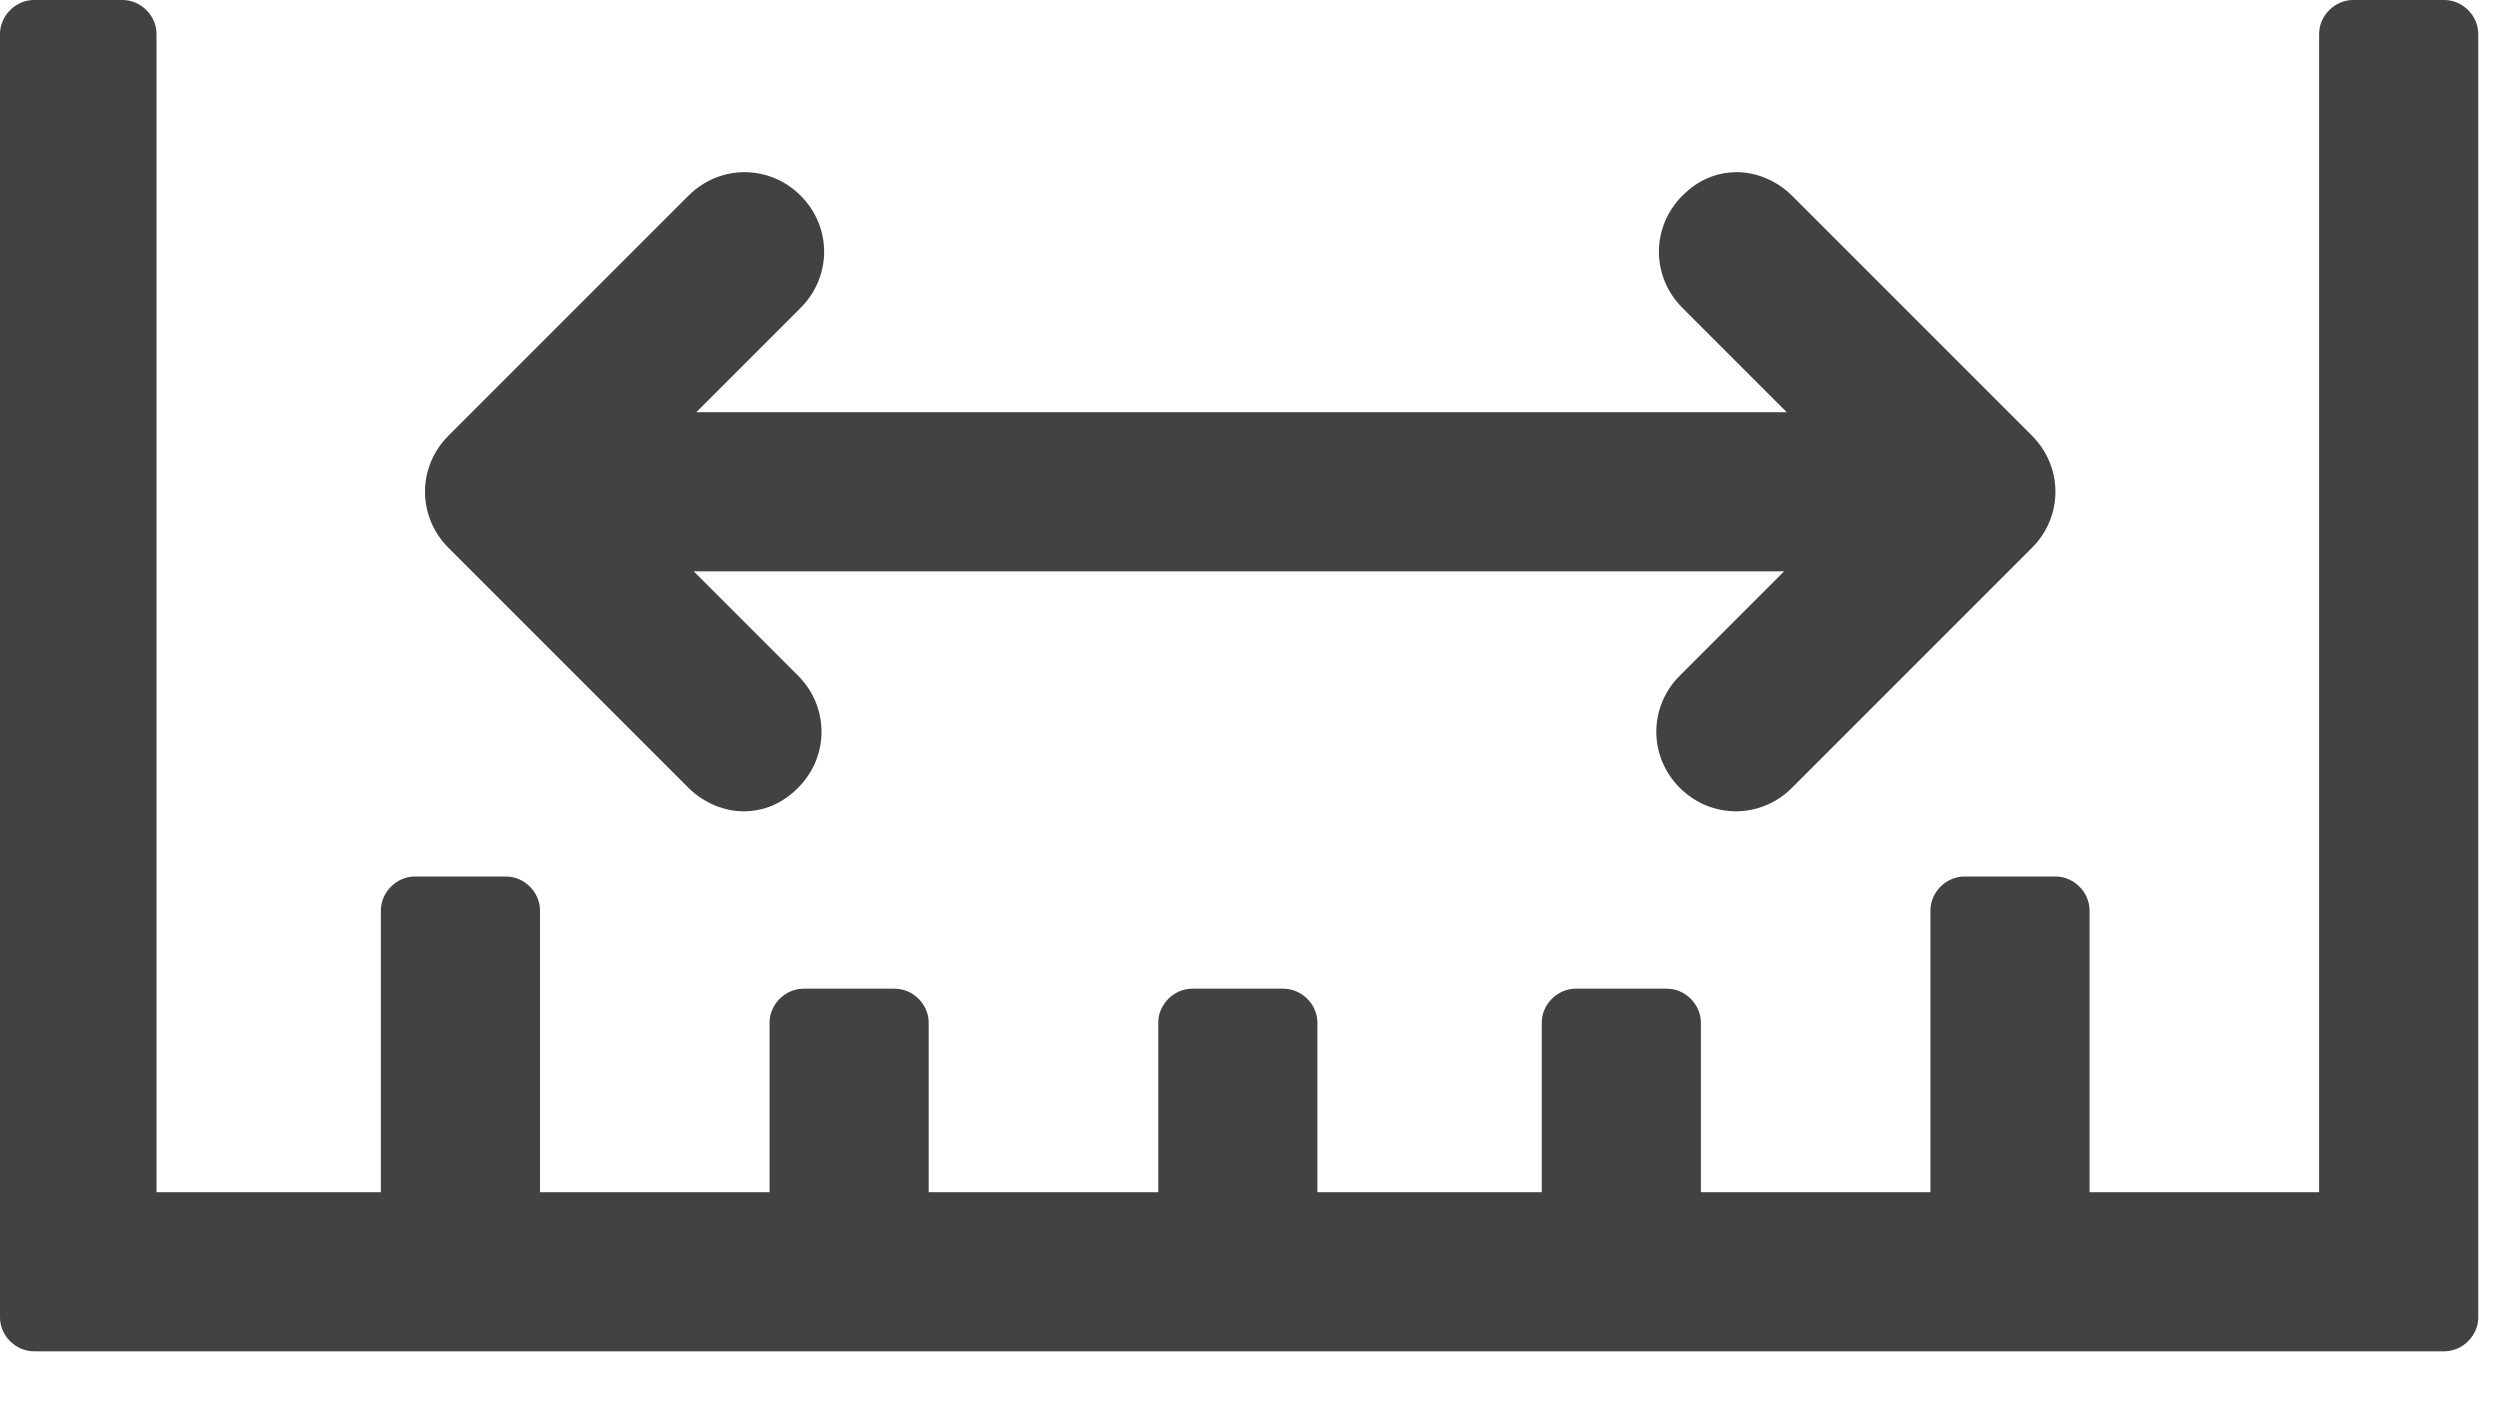
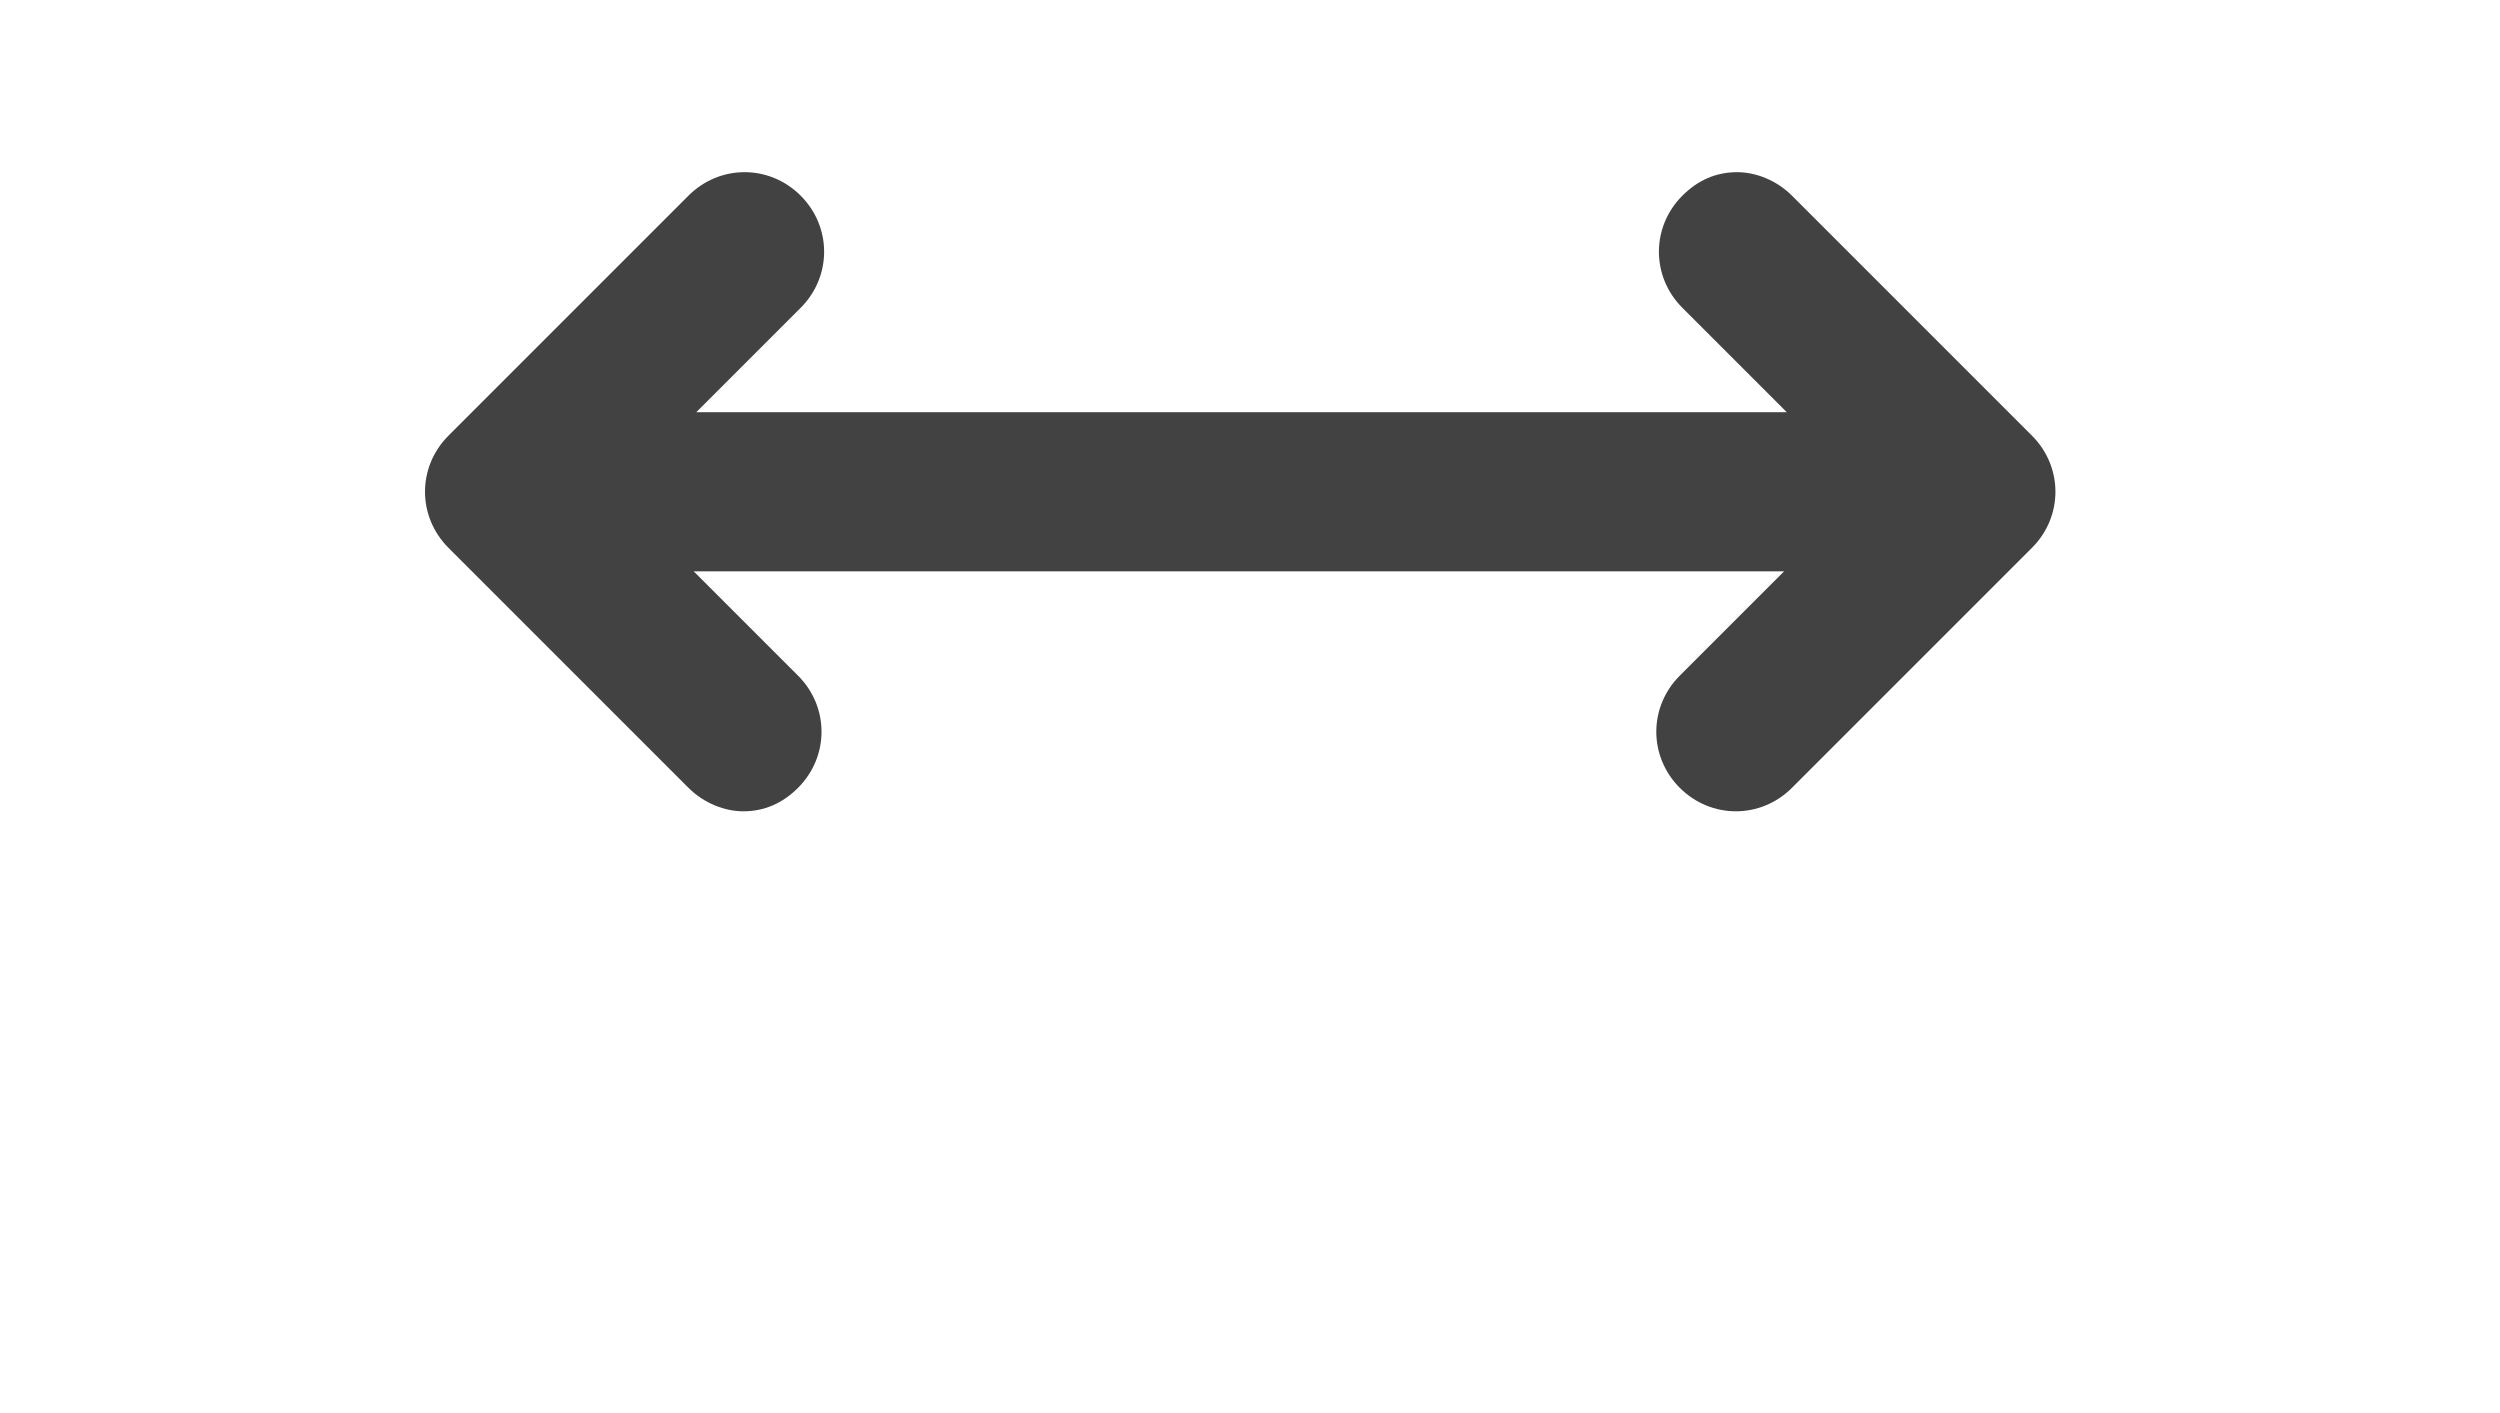
<svg xmlns="http://www.w3.org/2000/svg" width="23" height="13" viewBox="0 0 23 13" fill="none">
  <path d="M6.334 7.248C6.478 7.392 6.67 7.464 6.838 7.464C7.03 7.464 7.198 7.392 7.342 7.248C7.63 6.96 7.63 6.504 7.342 6.216L6.382 5.256H16.414L15.454 6.216C15.166 6.504 15.166 6.96 15.454 7.248C15.742 7.536 16.198 7.536 16.486 7.248L18.694 5.04C18.982 4.752 18.982 4.296 18.694 4.008L16.486 1.8C16.342 1.656 16.15 1.584 15.982 1.584C15.79 1.584 15.622 1.656 15.478 1.8C15.19 2.088 15.19 2.544 15.478 2.832L16.438 3.792H6.406L7.366 2.832C7.654 2.544 7.654 2.088 7.366 1.8C7.078 1.512 6.622 1.512 6.334 1.8L4.126 4.008C3.838 4.296 3.838 4.752 4.126 5.04L6.334 7.248Z" fill="#424242" />
-   <path d="M22.488 0H21.648C21.48 0 21.336 0.144 21.336 0.312V10.968H19.224V8.376C19.224 8.208 19.08 8.064 18.912 8.064H18.072C17.904 8.064 17.76 8.208 17.76 8.376V10.968H15.648V9.408C15.648 9.24 15.504 9.096 15.336 9.096H14.496C14.328 9.096 14.184 9.24 14.184 9.408V10.968H12.12V9.408C12.12 9.24 11.976 9.096 11.808 9.096H10.968C10.8 9.096 10.656 9.24 10.656 9.408V10.968H8.544V9.408C8.544 9.24 8.4 9.096 8.232 9.096H7.392C7.224 9.096 7.08 9.24 7.08 9.408V10.968H4.968V8.376C4.968 8.208 4.824 8.064 4.656 8.064H3.816C3.648 8.064 3.504 8.208 3.504 8.376V10.968H1.44V0.312C1.44 0.144 1.296 0 1.128 0H0.312C0.144 0 0 0.144 0 0.312V12.12C0 12.288 0.144 12.432 0.312 12.432H22.488C22.656 12.432 22.8 12.288 22.8 12.12V0.312C22.8 0.144 22.656 0 22.488 0Z" fill="#424242" />
</svg>